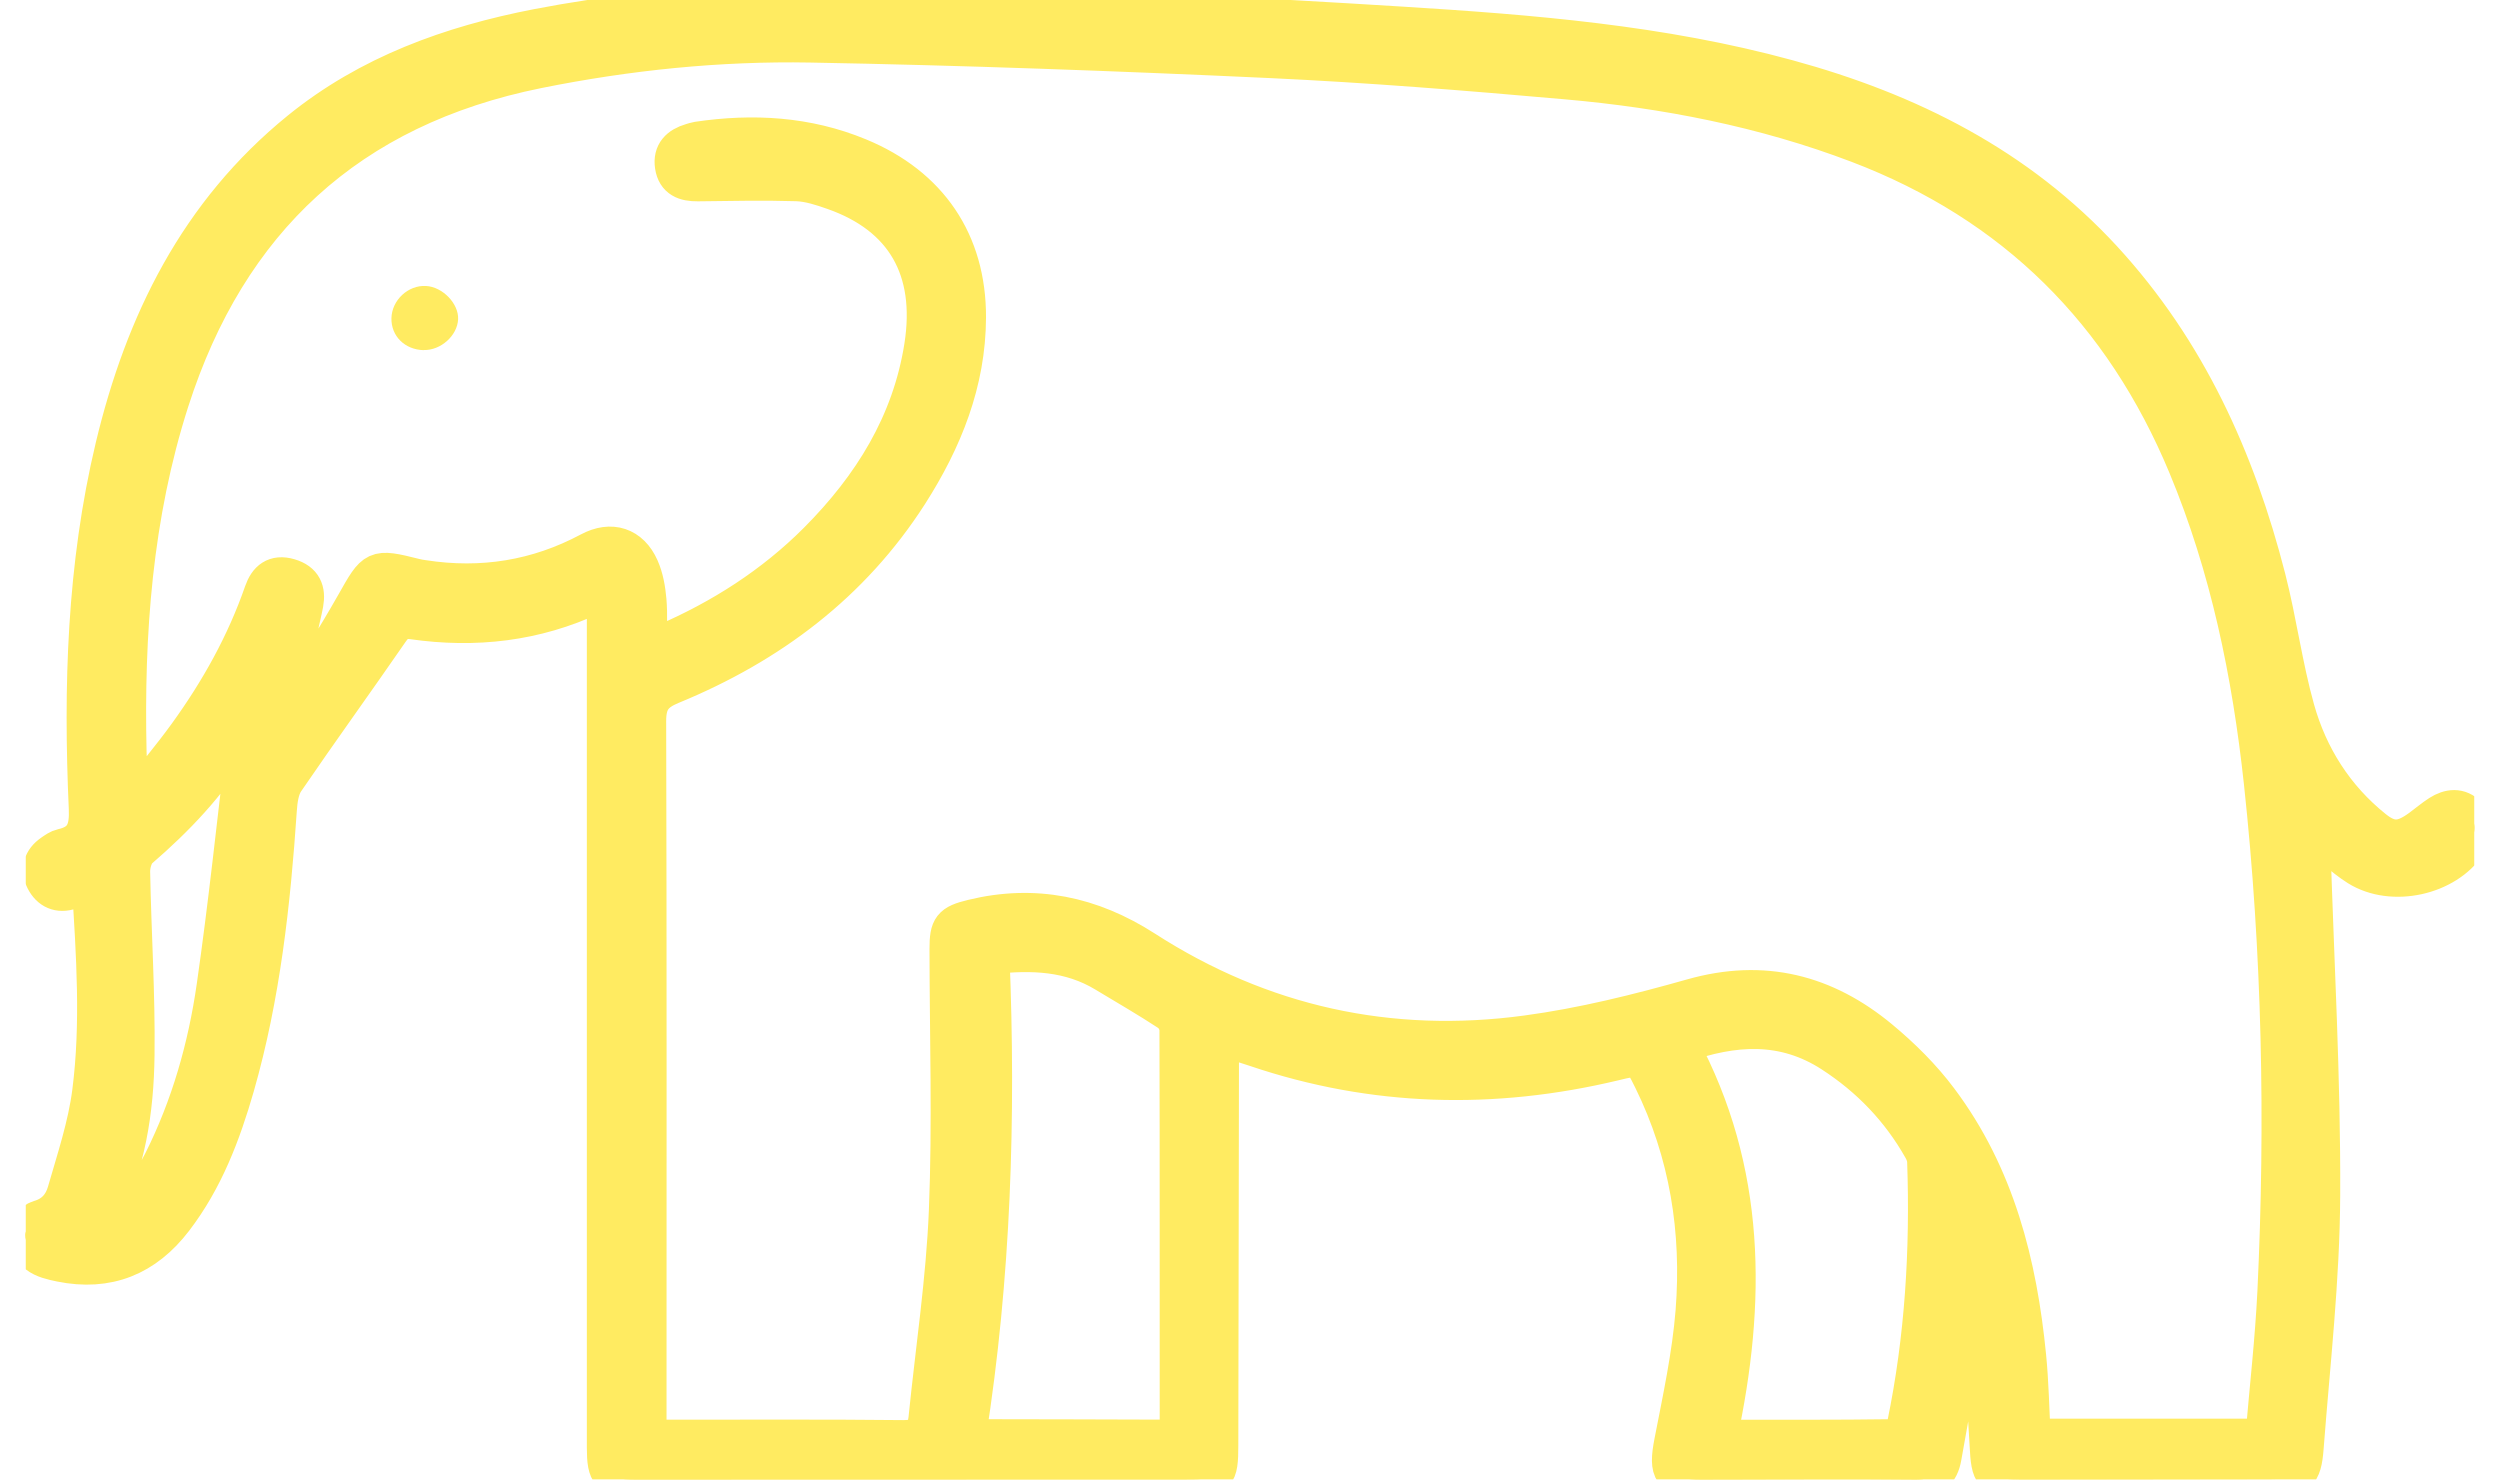
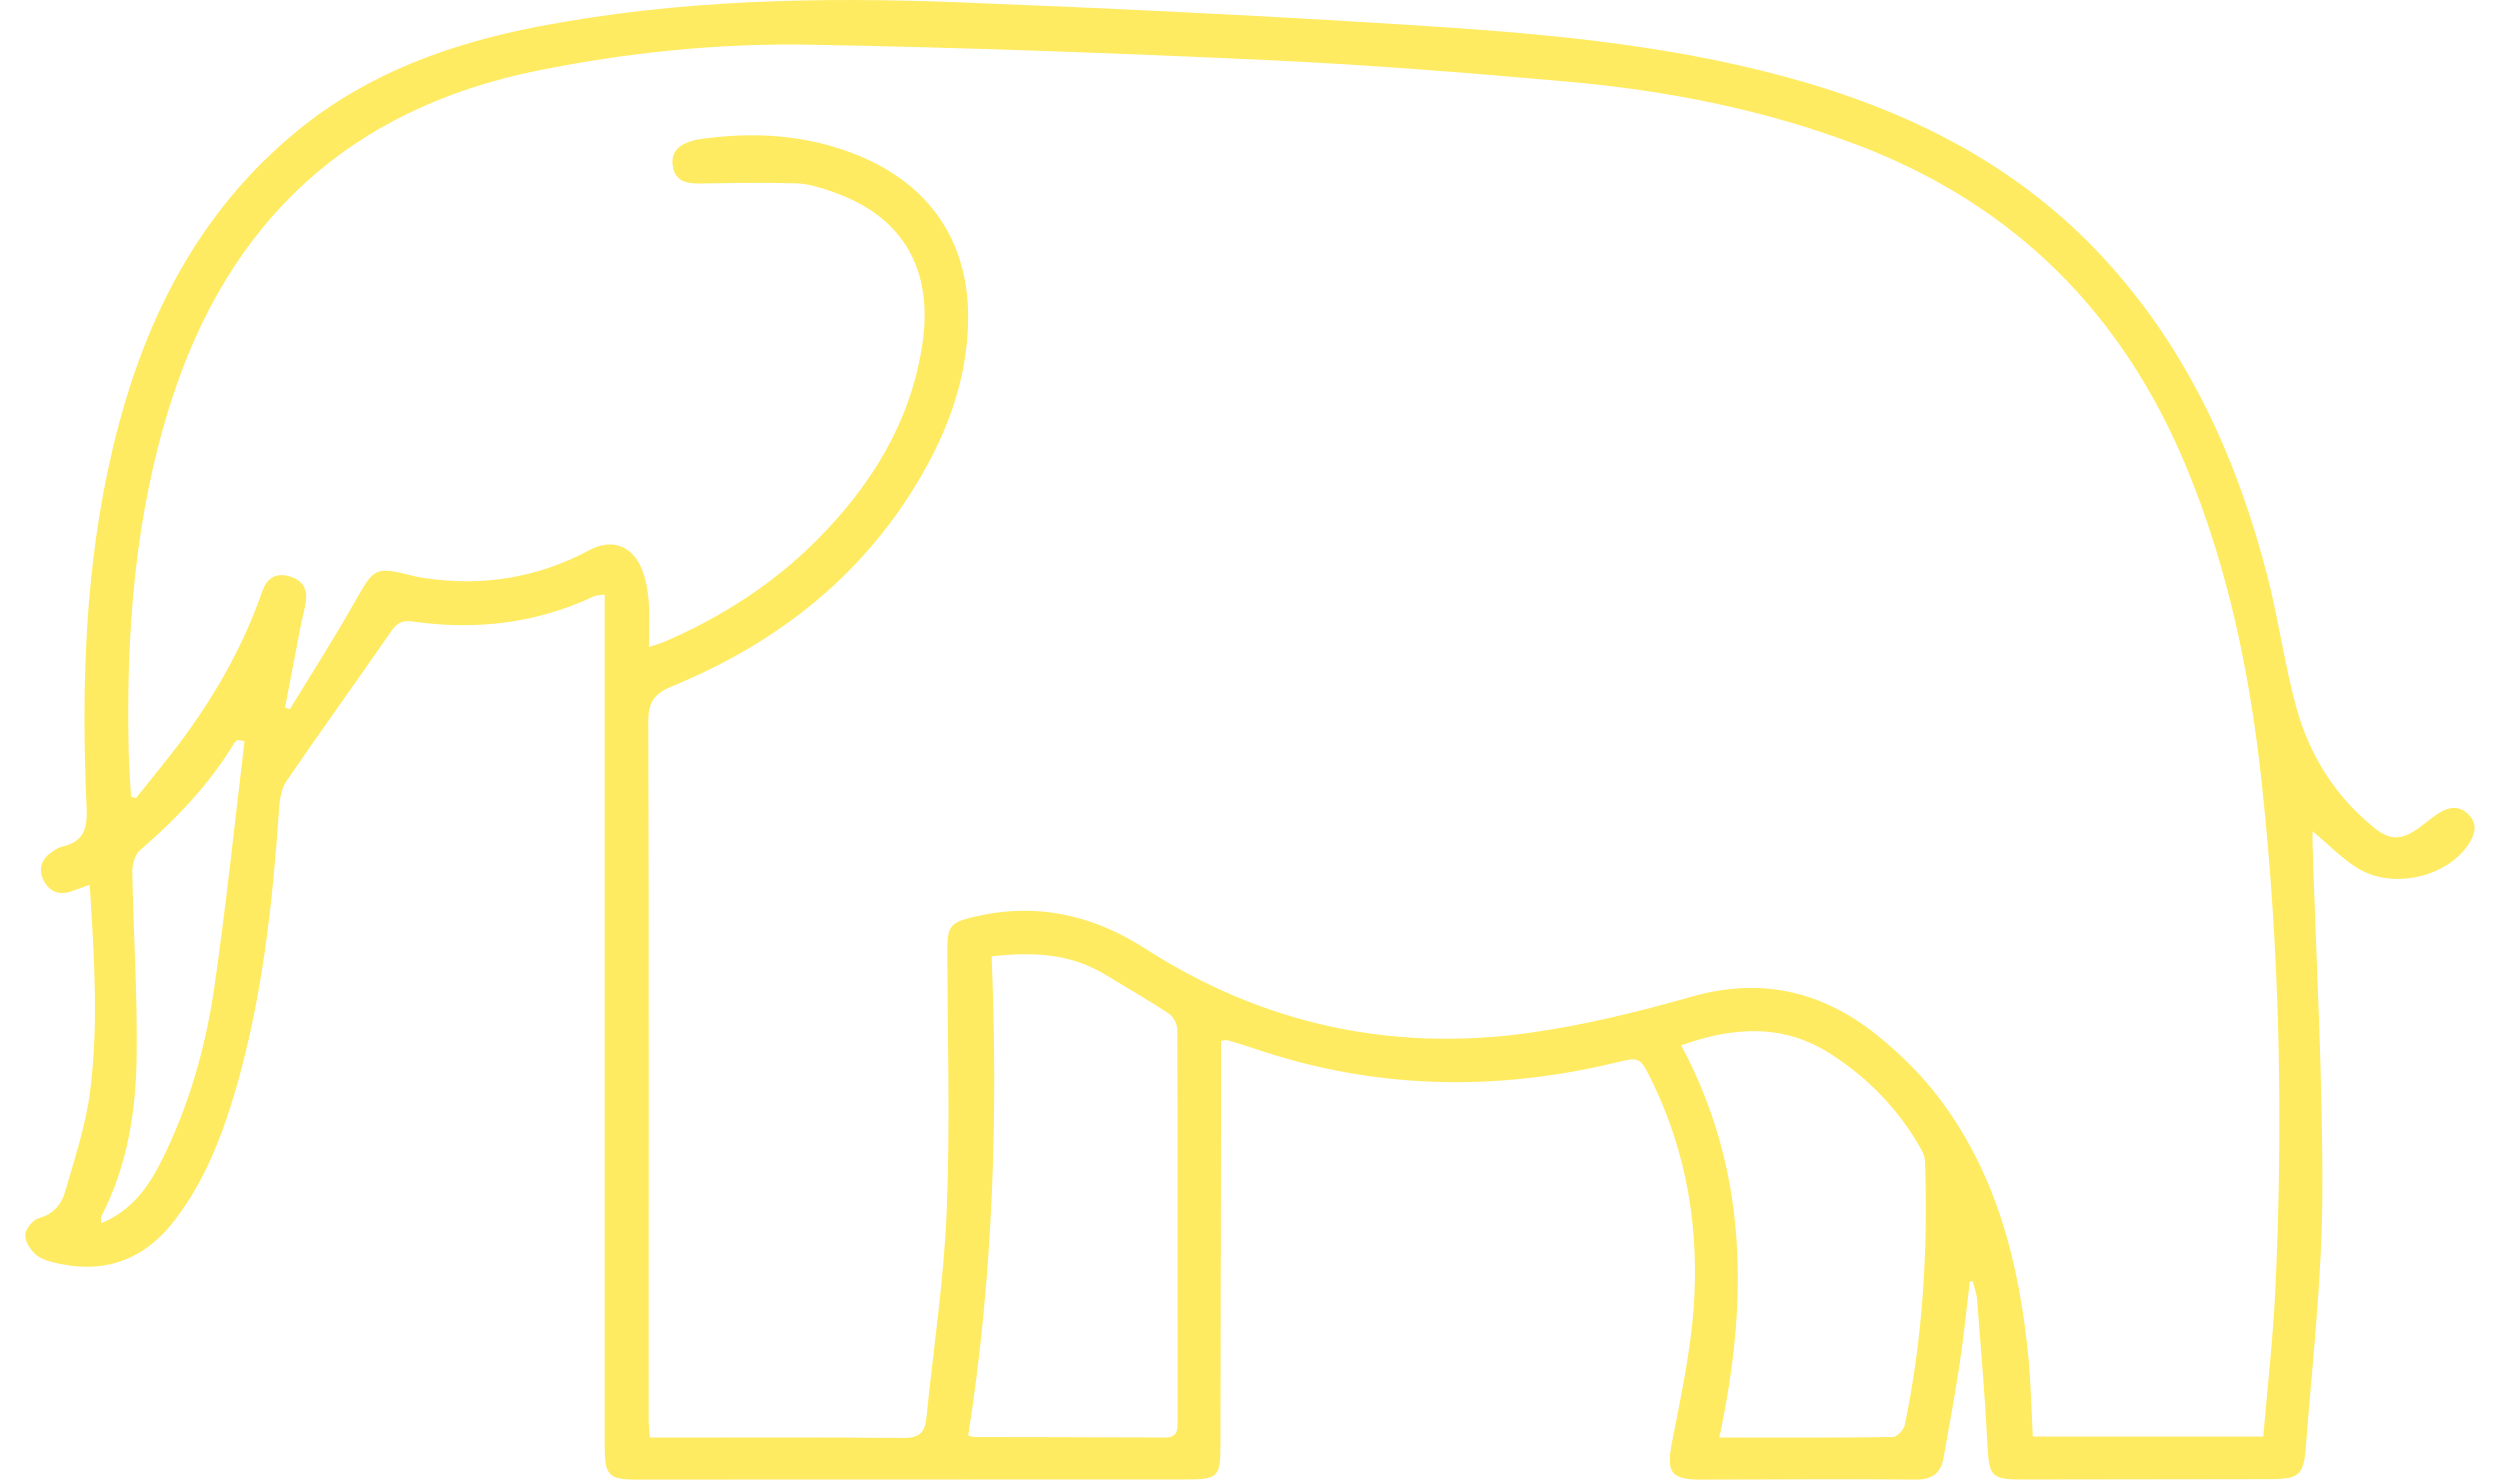
<svg xmlns="http://www.w3.org/2000/svg" width="49" height="29" viewBox="0 0 49 29" fill="none">
  <g clip-path="url(#clip0_267_1386)">
    <mask id="path-1-outside-1_267_1386" maskUnits="userSpaceOnUse" x="-0.506" y="-1" width="50" height="31" fill="black">
      <rect fill="white" x="-0.506" y="-1" width="50" height="31" />
      <path d="M38.609 25.118C38.544 25.655 38.49 26.192 38.41 26.726C38.318 27.34 38.205 27.951 38.096 28.562C38.043 28.864 37.885 29.004 37.543 29C36.143 28.984 34.741 29 33.339 29C32.742 29 32.656 28.857 32.772 28.262C32.937 27.413 33.122 26.562 33.191 25.703C33.314 24.13 33.073 22.602 32.367 21.168C32.138 20.704 32.135 20.714 31.633 20.835C29.266 21.4 26.924 21.343 24.611 20.561C24.431 20.5 24.25 20.444 24.067 20.39C24.037 20.381 24.001 20.394 23.934 20.4C23.934 20.521 23.934 20.642 23.934 20.761C23.93 23.283 23.925 25.805 23.921 28.325C23.921 28.947 23.873 28.997 23.257 28.997C19.658 28.998 16.061 29 12.462 29C11.935 29 11.852 28.912 11.852 28.371C11.852 22.972 11.852 17.573 11.852 12.175C11.852 12.01 11.852 11.845 11.852 11.653C11.753 11.669 11.684 11.666 11.629 11.693C10.5 12.223 9.312 12.357 8.087 12.181C7.87 12.15 7.775 12.219 7.659 12.385C6.983 13.365 6.284 14.33 5.612 15.314C5.509 15.464 5.481 15.684 5.468 15.875C5.344 17.706 5.144 19.525 4.637 21.296C4.369 22.228 4.027 23.13 3.427 23.913C2.858 24.657 2.116 24.964 1.185 24.774C1.023 24.741 0.842 24.7 0.719 24.603C0.604 24.513 0.491 24.341 0.494 24.205C0.496 24.09 0.643 23.909 0.759 23.877C1.05 23.797 1.206 23.601 1.276 23.358C1.462 22.711 1.68 22.062 1.765 21.399C1.936 20.063 1.844 18.719 1.758 17.341C1.61 17.394 1.502 17.435 1.39 17.473C1.15 17.556 0.962 17.466 0.855 17.257C0.747 17.043 0.805 16.844 1.01 16.704C1.074 16.66 1.142 16.61 1.215 16.594C1.633 16.501 1.716 16.253 1.698 15.843C1.591 13.462 1.661 11.089 2.218 8.756C2.8 6.321 3.867 4.155 5.863 2.535C7.223 1.432 8.827 0.854 10.529 0.524C13.281 -0.007 16.059 -0.063 18.84 0.047C21.718 0.16 24.594 0.299 27.469 0.479C30.019 0.638 32.563 0.84 35.044 1.519C37.427 2.17 39.556 3.238 41.242 5.07C42.89 6.863 43.856 9.006 44.451 11.331C44.668 12.179 44.781 13.056 45.017 13.898C45.276 14.82 45.783 15.622 46.544 16.231C46.866 16.489 47.092 16.46 47.428 16.214C47.555 16.121 47.673 16.019 47.804 15.935C48.002 15.809 48.209 15.785 48.386 15.966C48.567 16.152 48.51 16.351 48.386 16.544C47.959 17.196 46.887 17.442 46.202 17.012C45.894 16.819 45.636 16.55 45.326 16.292C45.326 16.373 45.325 16.452 45.326 16.53C45.396 18.828 45.529 21.125 45.518 23.423C45.511 25.073 45.32 26.724 45.194 28.372C45.153 28.92 45.048 28.991 44.5 28.991C42.875 28.994 41.249 28.997 39.624 28.998C39.025 28.998 38.985 28.931 38.954 28.319C38.906 27.368 38.825 26.416 38.75 25.466C38.741 25.348 38.695 25.233 38.667 25.117C38.649 25.117 38.63 25.117 38.612 25.118H38.609ZM12.719 12.68C12.866 12.633 12.94 12.614 13.01 12.584C14.131 12.101 15.145 11.453 16.006 10.59C17.068 9.523 17.837 8.292 18.073 6.783C18.307 5.287 17.707 4.248 16.334 3.765C16.104 3.684 15.858 3.603 15.619 3.594C14.972 3.574 14.324 3.588 13.676 3.596C13.422 3.599 13.227 3.528 13.186 3.254C13.146 2.986 13.299 2.841 13.542 2.769C13.585 2.756 13.629 2.741 13.672 2.734C14.755 2.573 15.818 2.632 16.841 3.055C18.228 3.628 18.98 4.739 18.976 6.221C18.971 7.496 18.513 8.63 17.837 9.688C16.704 11.456 15.099 12.659 13.168 13.453C12.83 13.592 12.707 13.758 12.707 14.131C12.72 18.696 12.714 23.262 12.714 27.827C12.714 27.933 12.728 28.041 12.737 28.176C12.877 28.176 12.986 28.176 13.097 28.176C14.632 28.176 16.168 28.168 17.703 28.184C18.008 28.187 18.128 28.081 18.156 27.802C18.293 26.444 18.501 25.089 18.556 23.728C18.625 22.02 18.57 20.309 18.568 18.599C18.568 18.164 18.631 18.082 19.053 17.979C20.278 17.68 21.394 17.915 22.449 18.594C24.73 20.063 27.239 20.615 29.923 20.251C31.016 20.104 32.1 19.834 33.163 19.533C34.566 19.135 35.78 19.45 36.862 20.347C37.289 20.701 37.692 21.101 38.022 21.542C39.141 23.032 39.577 24.769 39.755 26.584C39.806 27.1 39.815 27.62 39.843 28.156H44.36C44.442 27.195 44.549 26.257 44.595 25.317C44.754 21.984 44.687 18.653 44.329 15.334C44.099 13.209 43.672 11.123 42.845 9.136C41.598 6.14 39.487 4.014 36.413 2.844C34.567 2.142 32.648 1.769 30.689 1.597C28.758 1.426 26.824 1.27 24.889 1.18C21.889 1.041 18.888 0.931 15.885 0.876C14.092 0.844 12.307 1.027 10.541 1.383C6.841 2.131 4.488 4.334 3.356 7.864C2.638 10.104 2.47 12.412 2.523 14.744C2.531 15.034 2.553 15.324 2.568 15.613C2.6 15.623 2.632 15.633 2.664 15.644C2.994 15.227 3.339 14.819 3.65 14.389C4.273 13.528 4.787 12.608 5.136 11.602C5.223 11.353 5.382 11.211 5.676 11.298C5.961 11.382 6.036 11.574 5.988 11.836C5.958 11.999 5.914 12.16 5.883 12.323C5.783 12.838 5.686 13.352 5.588 13.866C5.619 13.877 5.651 13.889 5.682 13.901C6.101 13.212 6.538 12.531 6.935 11.83C7.342 11.111 7.336 11.096 8.132 11.295C8.185 11.309 8.242 11.319 8.297 11.326C9.441 11.503 10.525 11.331 11.549 10.784C11.979 10.554 12.371 10.681 12.567 11.123C12.655 11.32 12.694 11.549 12.713 11.765C12.737 12.049 12.719 12.338 12.719 12.675V12.68ZM19.436 18.744C19.564 21.901 19.465 25.029 18.977 28.135C19.039 28.151 19.072 28.166 19.103 28.166C20.348 28.169 21.592 28.169 22.836 28.175C23.034 28.175 23.08 28.085 23.08 27.908C23.078 25.332 23.083 22.754 23.075 20.178C23.075 20.07 22.994 19.921 22.904 19.863C22.494 19.593 22.067 19.348 21.647 19.094C20.97 18.686 20.235 18.655 19.438 18.744H19.436ZM33.699 28.176C34.861 28.176 35.981 28.182 37.099 28.166C37.182 28.166 37.316 28.022 37.335 27.926C37.687 26.223 37.79 24.498 37.73 22.763C37.727 22.679 37.693 22.591 37.65 22.517C37.221 21.758 36.633 21.145 35.898 20.668C34.957 20.057 33.98 20.122 32.951 20.489C34.268 22.943 34.27 25.515 33.698 28.176H33.699ZM4.794 14.527C4.75 14.518 4.704 14.511 4.659 14.502C4.635 14.523 4.606 14.539 4.591 14.565C4.102 15.374 3.46 16.047 2.746 16.663C2.645 16.751 2.59 16.947 2.593 17.09C2.615 18.286 2.694 19.484 2.679 20.679C2.666 21.769 2.502 22.846 1.988 23.837C1.973 23.866 1.986 23.912 1.986 23.974C2.578 23.728 2.904 23.273 3.162 22.759C3.705 21.676 4.032 20.522 4.203 19.335C4.433 17.737 4.6 16.13 4.793 14.526L4.794 14.527Z" />
    </mask>
    <path d="M38.609 25.118C38.544 25.655 38.49 26.192 38.41 26.726C38.318 27.34 38.205 27.951 38.096 28.562C38.043 28.864 37.885 29.004 37.543 29C36.143 28.984 34.741 29 33.339 29C32.742 29 32.656 28.857 32.772 28.262C32.937 27.413 33.122 26.562 33.191 25.703C33.314 24.13 33.073 22.602 32.367 21.168C32.138 20.704 32.135 20.714 31.633 20.835C29.266 21.4 26.924 21.343 24.611 20.561C24.431 20.5 24.25 20.444 24.067 20.39C24.037 20.381 24.001 20.394 23.934 20.4C23.934 20.521 23.934 20.642 23.934 20.761C23.93 23.283 23.925 25.805 23.921 28.325C23.921 28.947 23.873 28.997 23.257 28.997C19.658 28.998 16.061 29 12.462 29C11.935 29 11.852 28.912 11.852 28.371C11.852 22.972 11.852 17.573 11.852 12.175C11.852 12.01 11.852 11.845 11.852 11.653C11.753 11.669 11.684 11.666 11.629 11.693C10.5 12.223 9.312 12.357 8.087 12.181C7.87 12.15 7.775 12.219 7.659 12.385C6.983 13.365 6.284 14.33 5.612 15.314C5.509 15.464 5.481 15.684 5.468 15.875C5.344 17.706 5.144 19.525 4.637 21.296C4.369 22.228 4.027 23.13 3.427 23.913C2.858 24.657 2.116 24.964 1.185 24.774C1.023 24.741 0.842 24.7 0.719 24.603C0.604 24.513 0.491 24.341 0.494 24.205C0.496 24.09 0.643 23.909 0.759 23.877C1.05 23.797 1.206 23.601 1.276 23.358C1.462 22.711 1.68 22.062 1.765 21.399C1.936 20.063 1.844 18.719 1.758 17.341C1.61 17.394 1.502 17.435 1.39 17.473C1.15 17.556 0.962 17.466 0.855 17.257C0.747 17.043 0.805 16.844 1.01 16.704C1.074 16.66 1.142 16.61 1.215 16.594C1.633 16.501 1.716 16.253 1.698 15.843C1.591 13.462 1.661 11.089 2.218 8.756C2.8 6.321 3.867 4.155 5.863 2.535C7.223 1.432 8.827 0.854 10.529 0.524C13.281 -0.007 16.059 -0.063 18.84 0.047C21.718 0.16 24.594 0.299 27.469 0.479C30.019 0.638 32.563 0.84 35.044 1.519C37.427 2.17 39.556 3.238 41.242 5.07C42.89 6.863 43.856 9.006 44.451 11.331C44.668 12.179 44.781 13.056 45.017 13.898C45.276 14.82 45.783 15.622 46.544 16.231C46.866 16.489 47.092 16.46 47.428 16.214C47.555 16.121 47.673 16.019 47.804 15.935C48.002 15.809 48.209 15.785 48.386 15.966C48.567 16.152 48.51 16.351 48.386 16.544C47.959 17.196 46.887 17.442 46.202 17.012C45.894 16.819 45.636 16.55 45.326 16.292C45.326 16.373 45.325 16.452 45.326 16.53C45.396 18.828 45.529 21.125 45.518 23.423C45.511 25.073 45.32 26.724 45.194 28.372C45.153 28.92 45.048 28.991 44.5 28.991C42.875 28.994 41.249 28.997 39.624 28.998C39.025 28.998 38.985 28.931 38.954 28.319C38.906 27.368 38.825 26.416 38.75 25.466C38.741 25.348 38.695 25.233 38.667 25.117C38.649 25.117 38.63 25.117 38.612 25.118H38.609ZM12.719 12.68C12.866 12.633 12.94 12.614 13.01 12.584C14.131 12.101 15.145 11.453 16.006 10.59C17.068 9.523 17.837 8.292 18.073 6.783C18.307 5.287 17.707 4.248 16.334 3.765C16.104 3.684 15.858 3.603 15.619 3.594C14.972 3.574 14.324 3.588 13.676 3.596C13.422 3.599 13.227 3.528 13.186 3.254C13.146 2.986 13.299 2.841 13.542 2.769C13.585 2.756 13.629 2.741 13.672 2.734C14.755 2.573 15.818 2.632 16.841 3.055C18.228 3.628 18.98 4.739 18.976 6.221C18.971 7.496 18.513 8.63 17.837 9.688C16.704 11.456 15.099 12.659 13.168 13.453C12.83 13.592 12.707 13.758 12.707 14.131C12.72 18.696 12.714 23.262 12.714 27.827C12.714 27.933 12.728 28.041 12.737 28.176C12.877 28.176 12.986 28.176 13.097 28.176C14.632 28.176 16.168 28.168 17.703 28.184C18.008 28.187 18.128 28.081 18.156 27.802C18.293 26.444 18.501 25.089 18.556 23.728C18.625 22.02 18.57 20.309 18.568 18.599C18.568 18.164 18.631 18.082 19.053 17.979C20.278 17.68 21.394 17.915 22.449 18.594C24.73 20.063 27.239 20.615 29.923 20.251C31.016 20.104 32.1 19.834 33.163 19.533C34.566 19.135 35.78 19.45 36.862 20.347C37.289 20.701 37.692 21.101 38.022 21.542C39.141 23.032 39.577 24.769 39.755 26.584C39.806 27.1 39.815 27.62 39.843 28.156H44.36C44.442 27.195 44.549 26.257 44.595 25.317C44.754 21.984 44.687 18.653 44.329 15.334C44.099 13.209 43.672 11.123 42.845 9.136C41.598 6.14 39.487 4.014 36.413 2.844C34.567 2.142 32.648 1.769 30.689 1.597C28.758 1.426 26.824 1.27 24.889 1.18C21.889 1.041 18.888 0.931 15.885 0.876C14.092 0.844 12.307 1.027 10.541 1.383C6.841 2.131 4.488 4.334 3.356 7.864C2.638 10.104 2.47 12.412 2.523 14.744C2.531 15.034 2.553 15.324 2.568 15.613C2.6 15.623 2.632 15.633 2.664 15.644C2.994 15.227 3.339 14.819 3.65 14.389C4.273 13.528 4.787 12.608 5.136 11.602C5.223 11.353 5.382 11.211 5.676 11.298C5.961 11.382 6.036 11.574 5.988 11.836C5.958 11.999 5.914 12.16 5.883 12.323C5.783 12.838 5.686 13.352 5.588 13.866C5.619 13.877 5.651 13.889 5.682 13.901C6.101 13.212 6.538 12.531 6.935 11.83C7.342 11.111 7.336 11.096 8.132 11.295C8.185 11.309 8.242 11.319 8.297 11.326C9.441 11.503 10.525 11.331 11.549 10.784C11.979 10.554 12.371 10.681 12.567 11.123C12.655 11.32 12.694 11.549 12.713 11.765C12.737 12.049 12.719 12.338 12.719 12.675V12.68ZM19.436 18.744C19.564 21.901 19.465 25.029 18.977 28.135C19.039 28.151 19.072 28.166 19.103 28.166C20.348 28.169 21.592 28.169 22.836 28.175C23.034 28.175 23.08 28.085 23.08 27.908C23.078 25.332 23.083 22.754 23.075 20.178C23.075 20.07 22.994 19.921 22.904 19.863C22.494 19.593 22.067 19.348 21.647 19.094C20.97 18.686 20.235 18.655 19.438 18.744H19.436ZM33.699 28.176C34.861 28.176 35.981 28.182 37.099 28.166C37.182 28.166 37.316 28.022 37.335 27.926C37.687 26.223 37.79 24.498 37.73 22.763C37.727 22.679 37.693 22.591 37.65 22.517C37.221 21.758 36.633 21.145 35.898 20.668C34.957 20.057 33.98 20.122 32.951 20.489C34.268 22.943 34.27 25.515 33.698 28.176H33.699ZM4.794 14.527C4.75 14.518 4.704 14.511 4.659 14.502C4.635 14.523 4.606 14.539 4.591 14.565C4.102 15.374 3.46 16.047 2.746 16.663C2.645 16.751 2.59 16.947 2.593 17.09C2.615 18.286 2.694 19.484 2.679 20.679C2.666 21.769 2.502 22.846 1.988 23.837C1.973 23.866 1.986 23.912 1.986 23.974C2.578 23.728 2.904 23.273 3.162 22.759C3.705 21.676 4.032 20.522 4.203 19.335C4.433 17.737 4.6 16.13 4.793 14.526L4.794 14.527Z" fill="#FFEB61" />
-     <path d="M38.609 25.118C38.544 25.655 38.49 26.192 38.41 26.726C38.318 27.34 38.205 27.951 38.096 28.562C38.043 28.864 37.885 29.004 37.543 29C36.143 28.984 34.741 29 33.339 29C32.742 29 32.656 28.857 32.772 28.262C32.937 27.413 33.122 26.562 33.191 25.703C33.314 24.13 33.073 22.602 32.367 21.168C32.138 20.704 32.135 20.714 31.633 20.835C29.266 21.4 26.924 21.343 24.611 20.561C24.431 20.5 24.25 20.444 24.067 20.39C24.037 20.381 24.001 20.394 23.934 20.4C23.934 20.521 23.934 20.642 23.934 20.761C23.93 23.283 23.925 25.805 23.921 28.325C23.921 28.947 23.873 28.997 23.257 28.997C19.658 28.998 16.061 29 12.462 29C11.935 29 11.852 28.912 11.852 28.371C11.852 22.972 11.852 17.573 11.852 12.175C11.852 12.01 11.852 11.845 11.852 11.653C11.753 11.669 11.684 11.666 11.629 11.693C10.5 12.223 9.312 12.357 8.087 12.181C7.87 12.15 7.775 12.219 7.659 12.385C6.983 13.365 6.284 14.33 5.612 15.314C5.509 15.464 5.481 15.684 5.468 15.875C5.344 17.706 5.144 19.525 4.637 21.296C4.369 22.228 4.027 23.13 3.427 23.913C2.858 24.657 2.116 24.964 1.185 24.774C1.023 24.741 0.842 24.7 0.719 24.603C0.604 24.513 0.491 24.341 0.494 24.205C0.496 24.09 0.643 23.909 0.759 23.877C1.05 23.797 1.206 23.601 1.276 23.358C1.462 22.711 1.68 22.062 1.765 21.399C1.936 20.063 1.844 18.719 1.758 17.341C1.61 17.394 1.502 17.435 1.39 17.473C1.15 17.556 0.962 17.466 0.855 17.257C0.747 17.043 0.805 16.844 1.01 16.704C1.074 16.66 1.142 16.61 1.215 16.594C1.633 16.501 1.716 16.253 1.698 15.843C1.591 13.462 1.661 11.089 2.218 8.756C2.8 6.321 3.867 4.155 5.863 2.535C7.223 1.432 8.827 0.854 10.529 0.524C13.281 -0.007 16.059 -0.063 18.84 0.047C21.718 0.16 24.594 0.299 27.469 0.479C30.019 0.638 32.563 0.84 35.044 1.519C37.427 2.17 39.556 3.238 41.242 5.07C42.89 6.863 43.856 9.006 44.451 11.331C44.668 12.179 44.781 13.056 45.017 13.898C45.276 14.82 45.783 15.622 46.544 16.231C46.866 16.489 47.092 16.46 47.428 16.214C47.555 16.121 47.673 16.019 47.804 15.935C48.002 15.809 48.209 15.785 48.386 15.966C48.567 16.152 48.51 16.351 48.386 16.544C47.959 17.196 46.887 17.442 46.202 17.012C45.894 16.819 45.636 16.55 45.326 16.292C45.326 16.373 45.325 16.452 45.326 16.53C45.396 18.828 45.529 21.125 45.518 23.423C45.511 25.073 45.32 26.724 45.194 28.372C45.153 28.92 45.048 28.991 44.5 28.991C42.875 28.994 41.249 28.997 39.624 28.998C39.025 28.998 38.985 28.931 38.954 28.319C38.906 27.368 38.825 26.416 38.75 25.466C38.741 25.348 38.695 25.233 38.667 25.117C38.649 25.117 38.63 25.117 38.612 25.118H38.609ZM12.719 12.68C12.866 12.633 12.94 12.614 13.01 12.584C14.131 12.101 15.145 11.453 16.006 10.59C17.068 9.523 17.837 8.292 18.073 6.783C18.307 5.287 17.707 4.248 16.334 3.765C16.104 3.684 15.858 3.603 15.619 3.594C14.972 3.574 14.324 3.588 13.676 3.596C13.422 3.599 13.227 3.528 13.186 3.254C13.146 2.986 13.299 2.841 13.542 2.769C13.585 2.756 13.629 2.741 13.672 2.734C14.755 2.573 15.818 2.632 16.841 3.055C18.228 3.628 18.98 4.739 18.976 6.221C18.971 7.496 18.513 8.63 17.837 9.688C16.704 11.456 15.099 12.659 13.168 13.453C12.83 13.592 12.707 13.758 12.707 14.131C12.72 18.696 12.714 23.262 12.714 27.827C12.714 27.933 12.728 28.041 12.737 28.176C12.877 28.176 12.986 28.176 13.097 28.176C14.632 28.176 16.168 28.168 17.703 28.184C18.008 28.187 18.128 28.081 18.156 27.802C18.293 26.444 18.501 25.089 18.556 23.728C18.625 22.02 18.57 20.309 18.568 18.599C18.568 18.164 18.631 18.082 19.053 17.979C20.278 17.68 21.394 17.915 22.449 18.594C24.73 20.063 27.239 20.615 29.923 20.251C31.016 20.104 32.1 19.834 33.163 19.533C34.566 19.135 35.78 19.45 36.862 20.347C37.289 20.701 37.692 21.101 38.022 21.542C39.141 23.032 39.577 24.769 39.755 26.584C39.806 27.1 39.815 27.62 39.843 28.156H44.36C44.442 27.195 44.549 26.257 44.595 25.317C44.754 21.984 44.687 18.653 44.329 15.334C44.099 13.209 43.672 11.123 42.845 9.136C41.598 6.14 39.487 4.014 36.413 2.844C34.567 2.142 32.648 1.769 30.689 1.597C28.758 1.426 26.824 1.27 24.889 1.18C21.889 1.041 18.888 0.931 15.885 0.876C14.092 0.844 12.307 1.027 10.541 1.383C6.841 2.131 4.488 4.334 3.356 7.864C2.638 10.104 2.47 12.412 2.523 14.744C2.531 15.034 2.553 15.324 2.568 15.613C2.6 15.623 2.632 15.633 2.664 15.644C2.994 15.227 3.339 14.819 3.65 14.389C4.273 13.528 4.787 12.608 5.136 11.602C5.223 11.353 5.382 11.211 5.676 11.298C5.961 11.382 6.036 11.574 5.988 11.836C5.958 11.999 5.914 12.16 5.883 12.323C5.783 12.838 5.686 13.352 5.588 13.866C5.619 13.877 5.651 13.889 5.682 13.901C6.101 13.212 6.538 12.531 6.935 11.83C7.342 11.111 7.336 11.096 8.132 11.295C8.185 11.309 8.242 11.319 8.297 11.326C9.441 11.503 10.525 11.331 11.549 10.784C11.979 10.554 12.371 10.681 12.567 11.123C12.655 11.32 12.694 11.549 12.713 11.765C12.737 12.049 12.719 12.338 12.719 12.675V12.68ZM19.436 18.744C19.564 21.901 19.465 25.029 18.977 28.135C19.039 28.151 19.072 28.166 19.103 28.166C20.348 28.169 21.592 28.169 22.836 28.175C23.034 28.175 23.08 28.085 23.08 27.908C23.078 25.332 23.083 22.754 23.075 20.178C23.075 20.07 22.994 19.921 22.904 19.863C22.494 19.593 22.067 19.348 21.647 19.094C20.97 18.686 20.235 18.655 19.438 18.744H19.436ZM33.699 28.176C34.861 28.176 35.981 28.182 37.099 28.166C37.182 28.166 37.316 28.022 37.335 27.926C37.687 26.223 37.79 24.498 37.73 22.763C37.727 22.679 37.693 22.591 37.65 22.517C37.221 21.758 36.633 21.145 35.898 20.668C34.957 20.057 33.98 20.122 32.951 20.489C34.268 22.943 34.27 25.515 33.698 28.176H33.699ZM4.794 14.527C4.75 14.518 4.704 14.511 4.659 14.502C4.635 14.523 4.606 14.539 4.591 14.565C4.102 15.374 3.46 16.047 2.746 16.663C2.645 16.751 2.59 16.947 2.593 17.09C2.615 18.286 2.694 19.484 2.679 20.679C2.666 21.769 2.502 22.846 1.988 23.837C1.973 23.866 1.986 23.912 1.986 23.974C2.578 23.728 2.904 23.273 3.162 22.759C3.705 21.676 4.032 20.522 4.203 19.335C4.433 17.737 4.6 16.13 4.793 14.526L4.794 14.527Z" stroke="#FFEB61" stroke-width="0.7" mask="url(#path-1-outside-1_267_1386)" />
-     <path d="M8.304 6.863C7.934 6.854 7.665 6.587 7.672 6.237C7.68 5.883 7.998 5.586 8.349 5.605C8.677 5.623 8.994 5.953 8.979 6.259C8.963 6.58 8.638 6.87 8.303 6.861L8.304 6.863Z" fill="#FFEB61" />
  </g>
  <defs>
    <clipPath id="clip0_267_1386">
      <rect width="48" height="29" fill="white" transform="translate(0.5)" />
    </clipPath>
  </defs>
</svg>